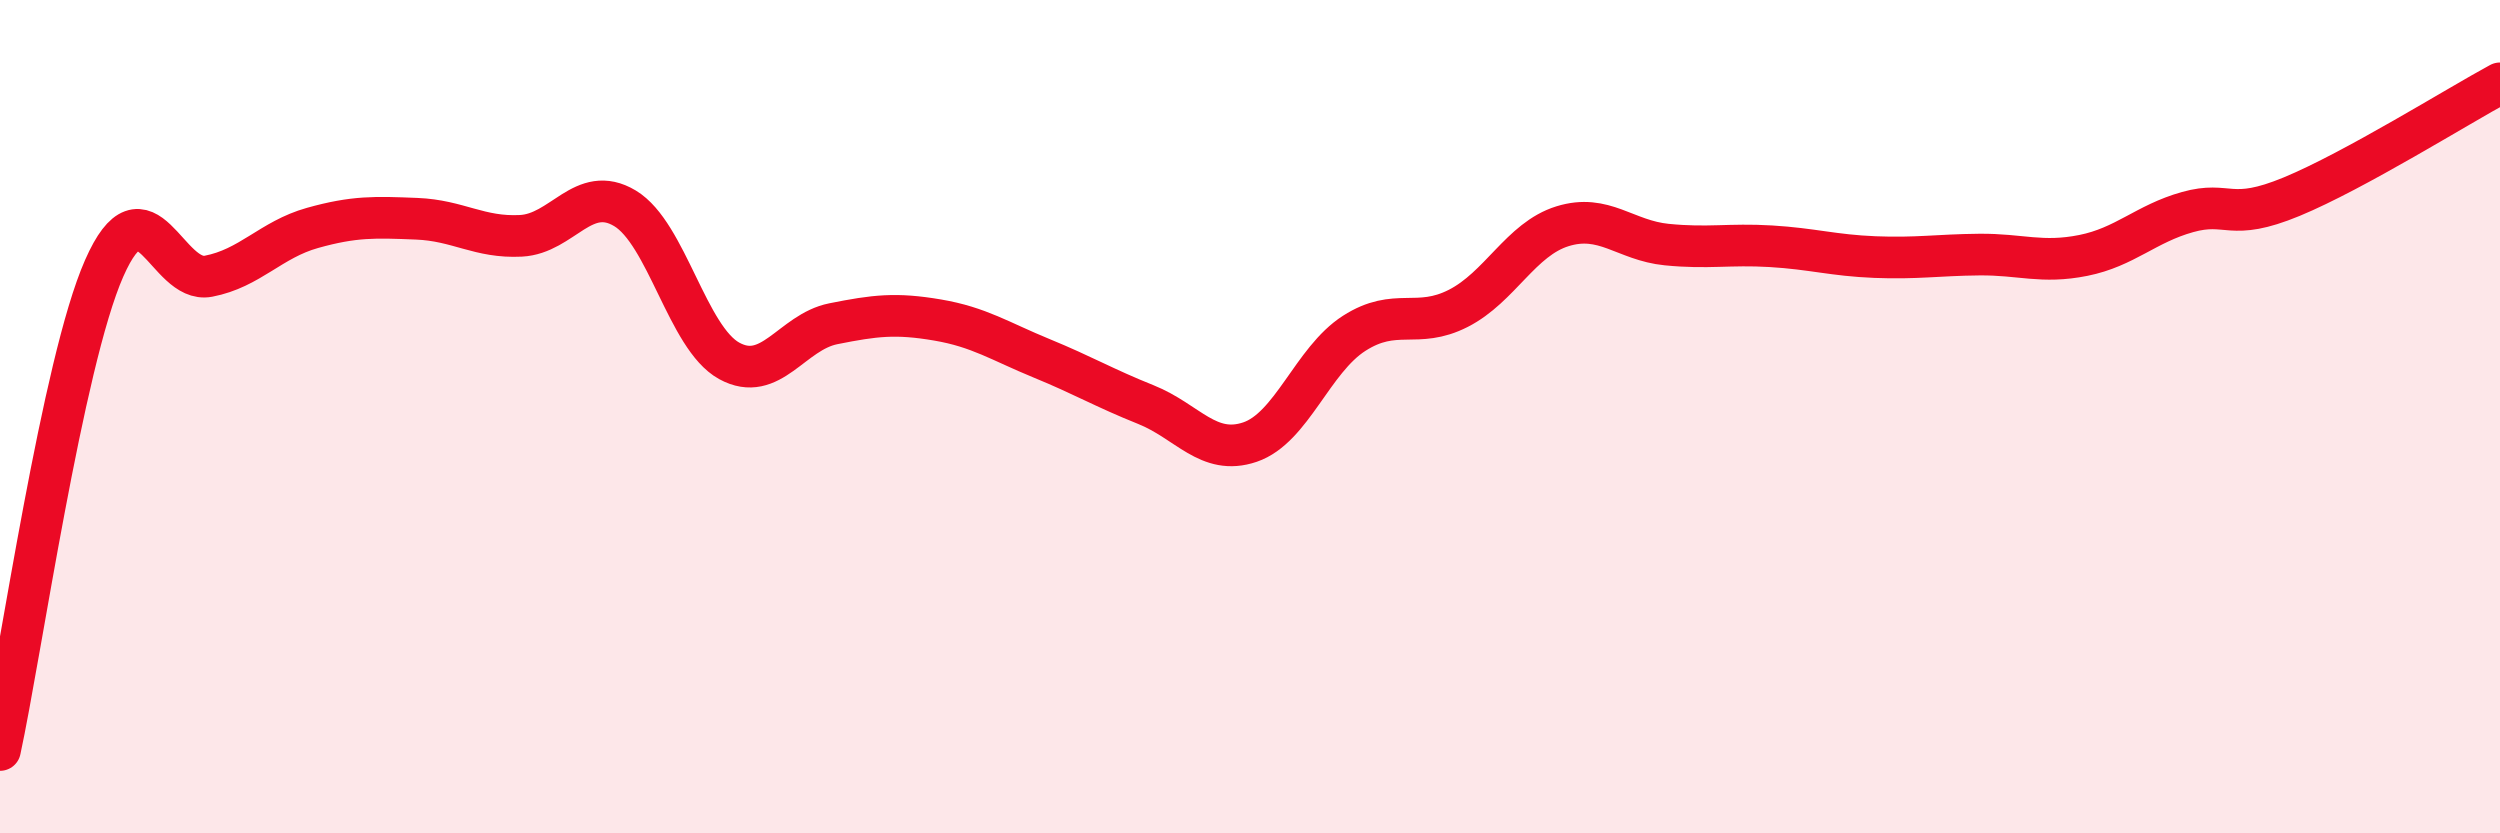
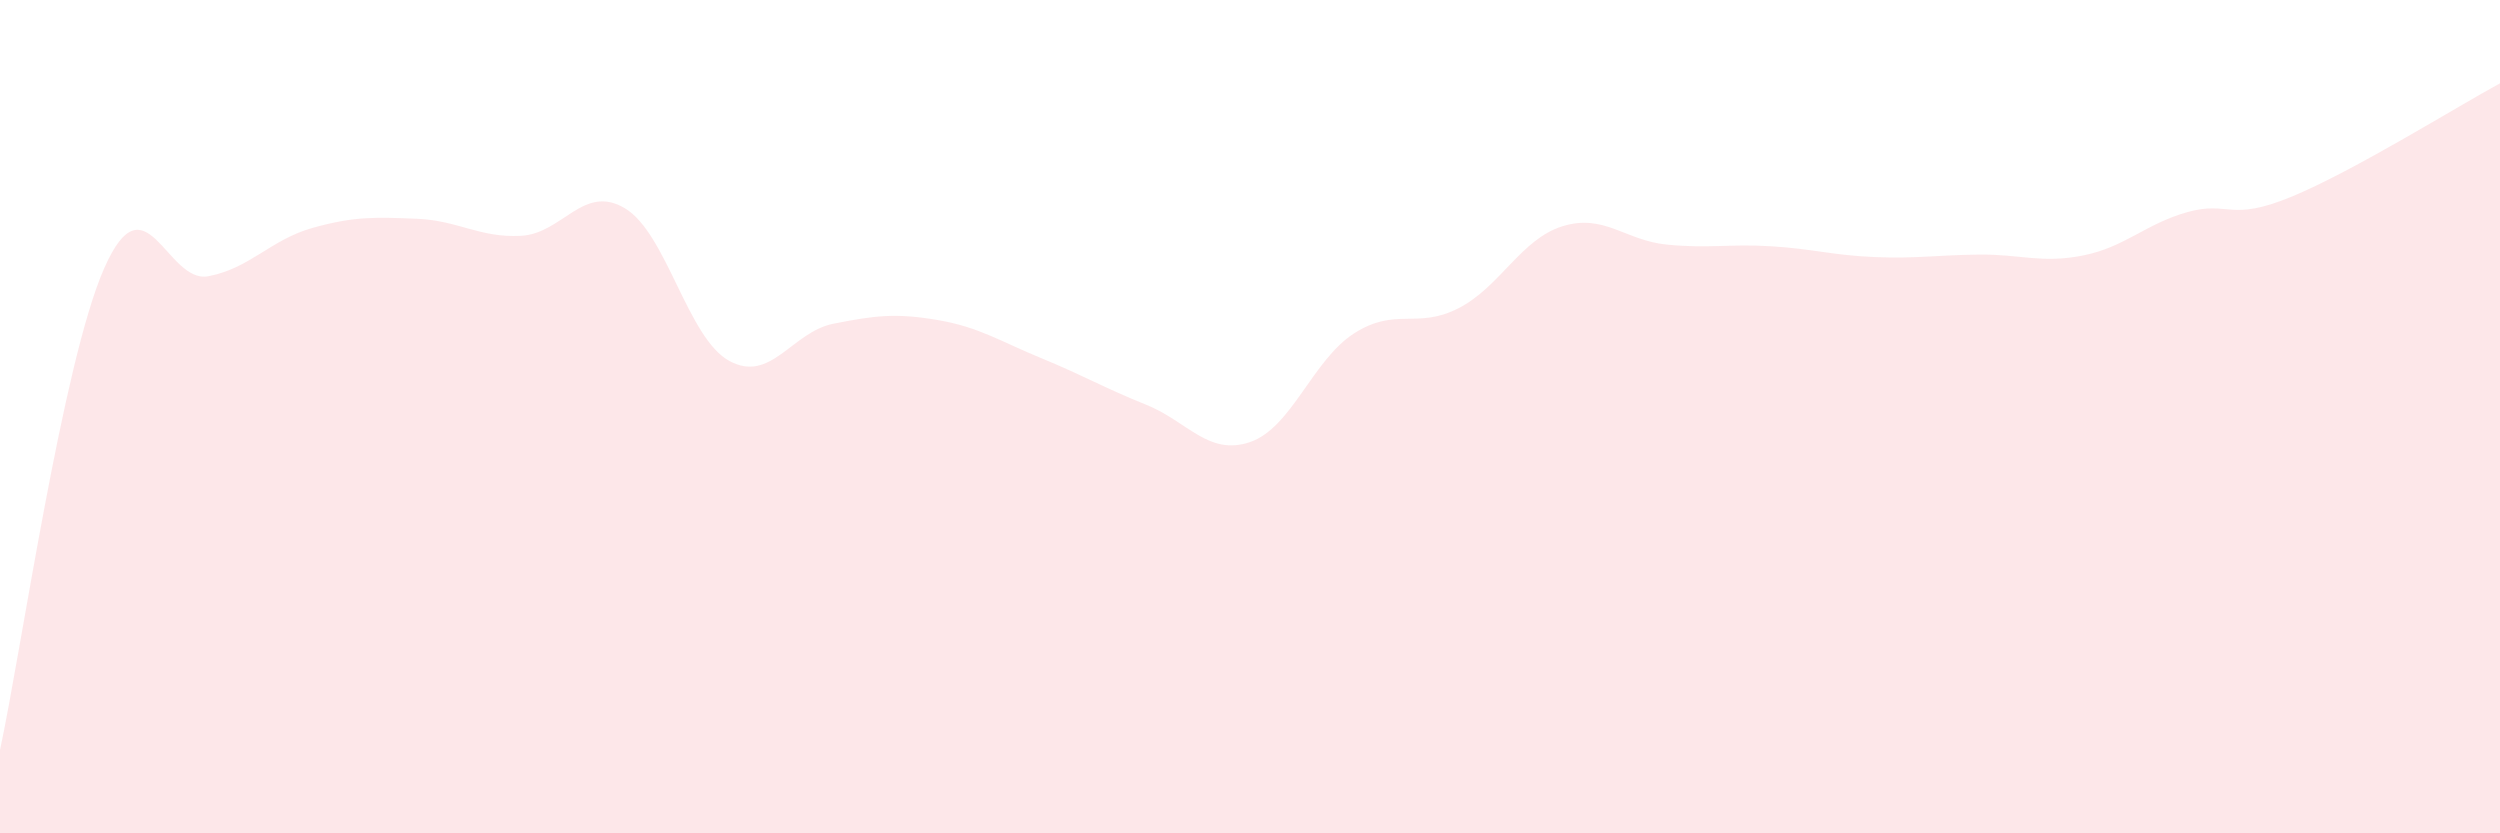
<svg xmlns="http://www.w3.org/2000/svg" width="60" height="20" viewBox="0 0 60 20">
  <path d="M 0,18 C 0.5,15.69 1.5,8.71 2.5,6.44 C 3.5,4.17 4,6.82 5,6.63 C 6,6.44 6.5,5.75 7.5,5.47 C 8.5,5.19 9,5.21 10,5.25 C 11,5.29 11.5,5.71 12.5,5.66 C 13.5,5.61 14,4.4 15,5 C 16,5.6 16.5,8.11 17.5,8.66 C 18.5,9.21 19,7.97 20,7.77 C 21,7.57 21.5,7.51 22.5,7.68 C 23.5,7.85 24,8.19 25,8.6 C 26,9.01 26.5,9.31 27.5,9.71 C 28.5,10.11 29,10.95 30,10.61 C 31,10.27 31.5,8.64 32.5,8 C 33.5,7.36 34,7.91 35,7.4 C 36,6.89 36.5,5.74 37.5,5.43 C 38.5,5.12 39,5.77 40,5.87 C 41,5.97 41.5,5.85 42.5,5.91 C 43.5,5.97 44,6.13 45,6.17 C 46,6.21 46.5,6.12 47.5,6.11 C 48.5,6.1 49,6.33 50,6.13 C 51,5.93 51.5,5.37 52.5,5.09 C 53.5,4.81 53.5,5.34 55,4.72 C 56.5,4.1 59,2.54 60,2L60 20L0 20Z" fill="#EB0A25" opacity="0.1" stroke-linecap="round" stroke-linejoin="round" />
-   <path d="M 0,18 C 0.5,15.69 1.5,8.71 2.5,6.44 C 3.5,4.17 4,6.82 5,6.63 C 6,6.44 6.5,5.75 7.5,5.47 C 8.5,5.19 9,5.21 10,5.25 C 11,5.29 11.5,5.71 12.5,5.66 C 13.5,5.61 14,4.4 15,5 C 16,5.6 16.5,8.11 17.5,8.66 C 18.5,9.21 19,7.97 20,7.77 C 21,7.57 21.5,7.51 22.5,7.68 C 23.5,7.85 24,8.19 25,8.6 C 26,9.01 26.5,9.31 27.5,9.71 C 28.5,10.11 29,10.95 30,10.61 C 31,10.27 31.5,8.64 32.5,8 C 33.5,7.36 34,7.91 35,7.4 C 36,6.89 36.5,5.74 37.5,5.43 C 38.5,5.12 39,5.77 40,5.87 C 41,5.97 41.5,5.85 42.5,5.91 C 43.5,5.97 44,6.13 45,6.17 C 46,6.21 46.5,6.12 47.5,6.11 C 48.5,6.1 49,6.33 50,6.13 C 51,5.93 51.5,5.37 52.5,5.09 C 53.5,4.81 53.5,5.34 55,4.72 C 56.5,4.1 59,2.54 60,2" stroke="#EB0A25" stroke-width="1" fill="none" stroke-linecap="round" stroke-linejoin="round" />
</svg>